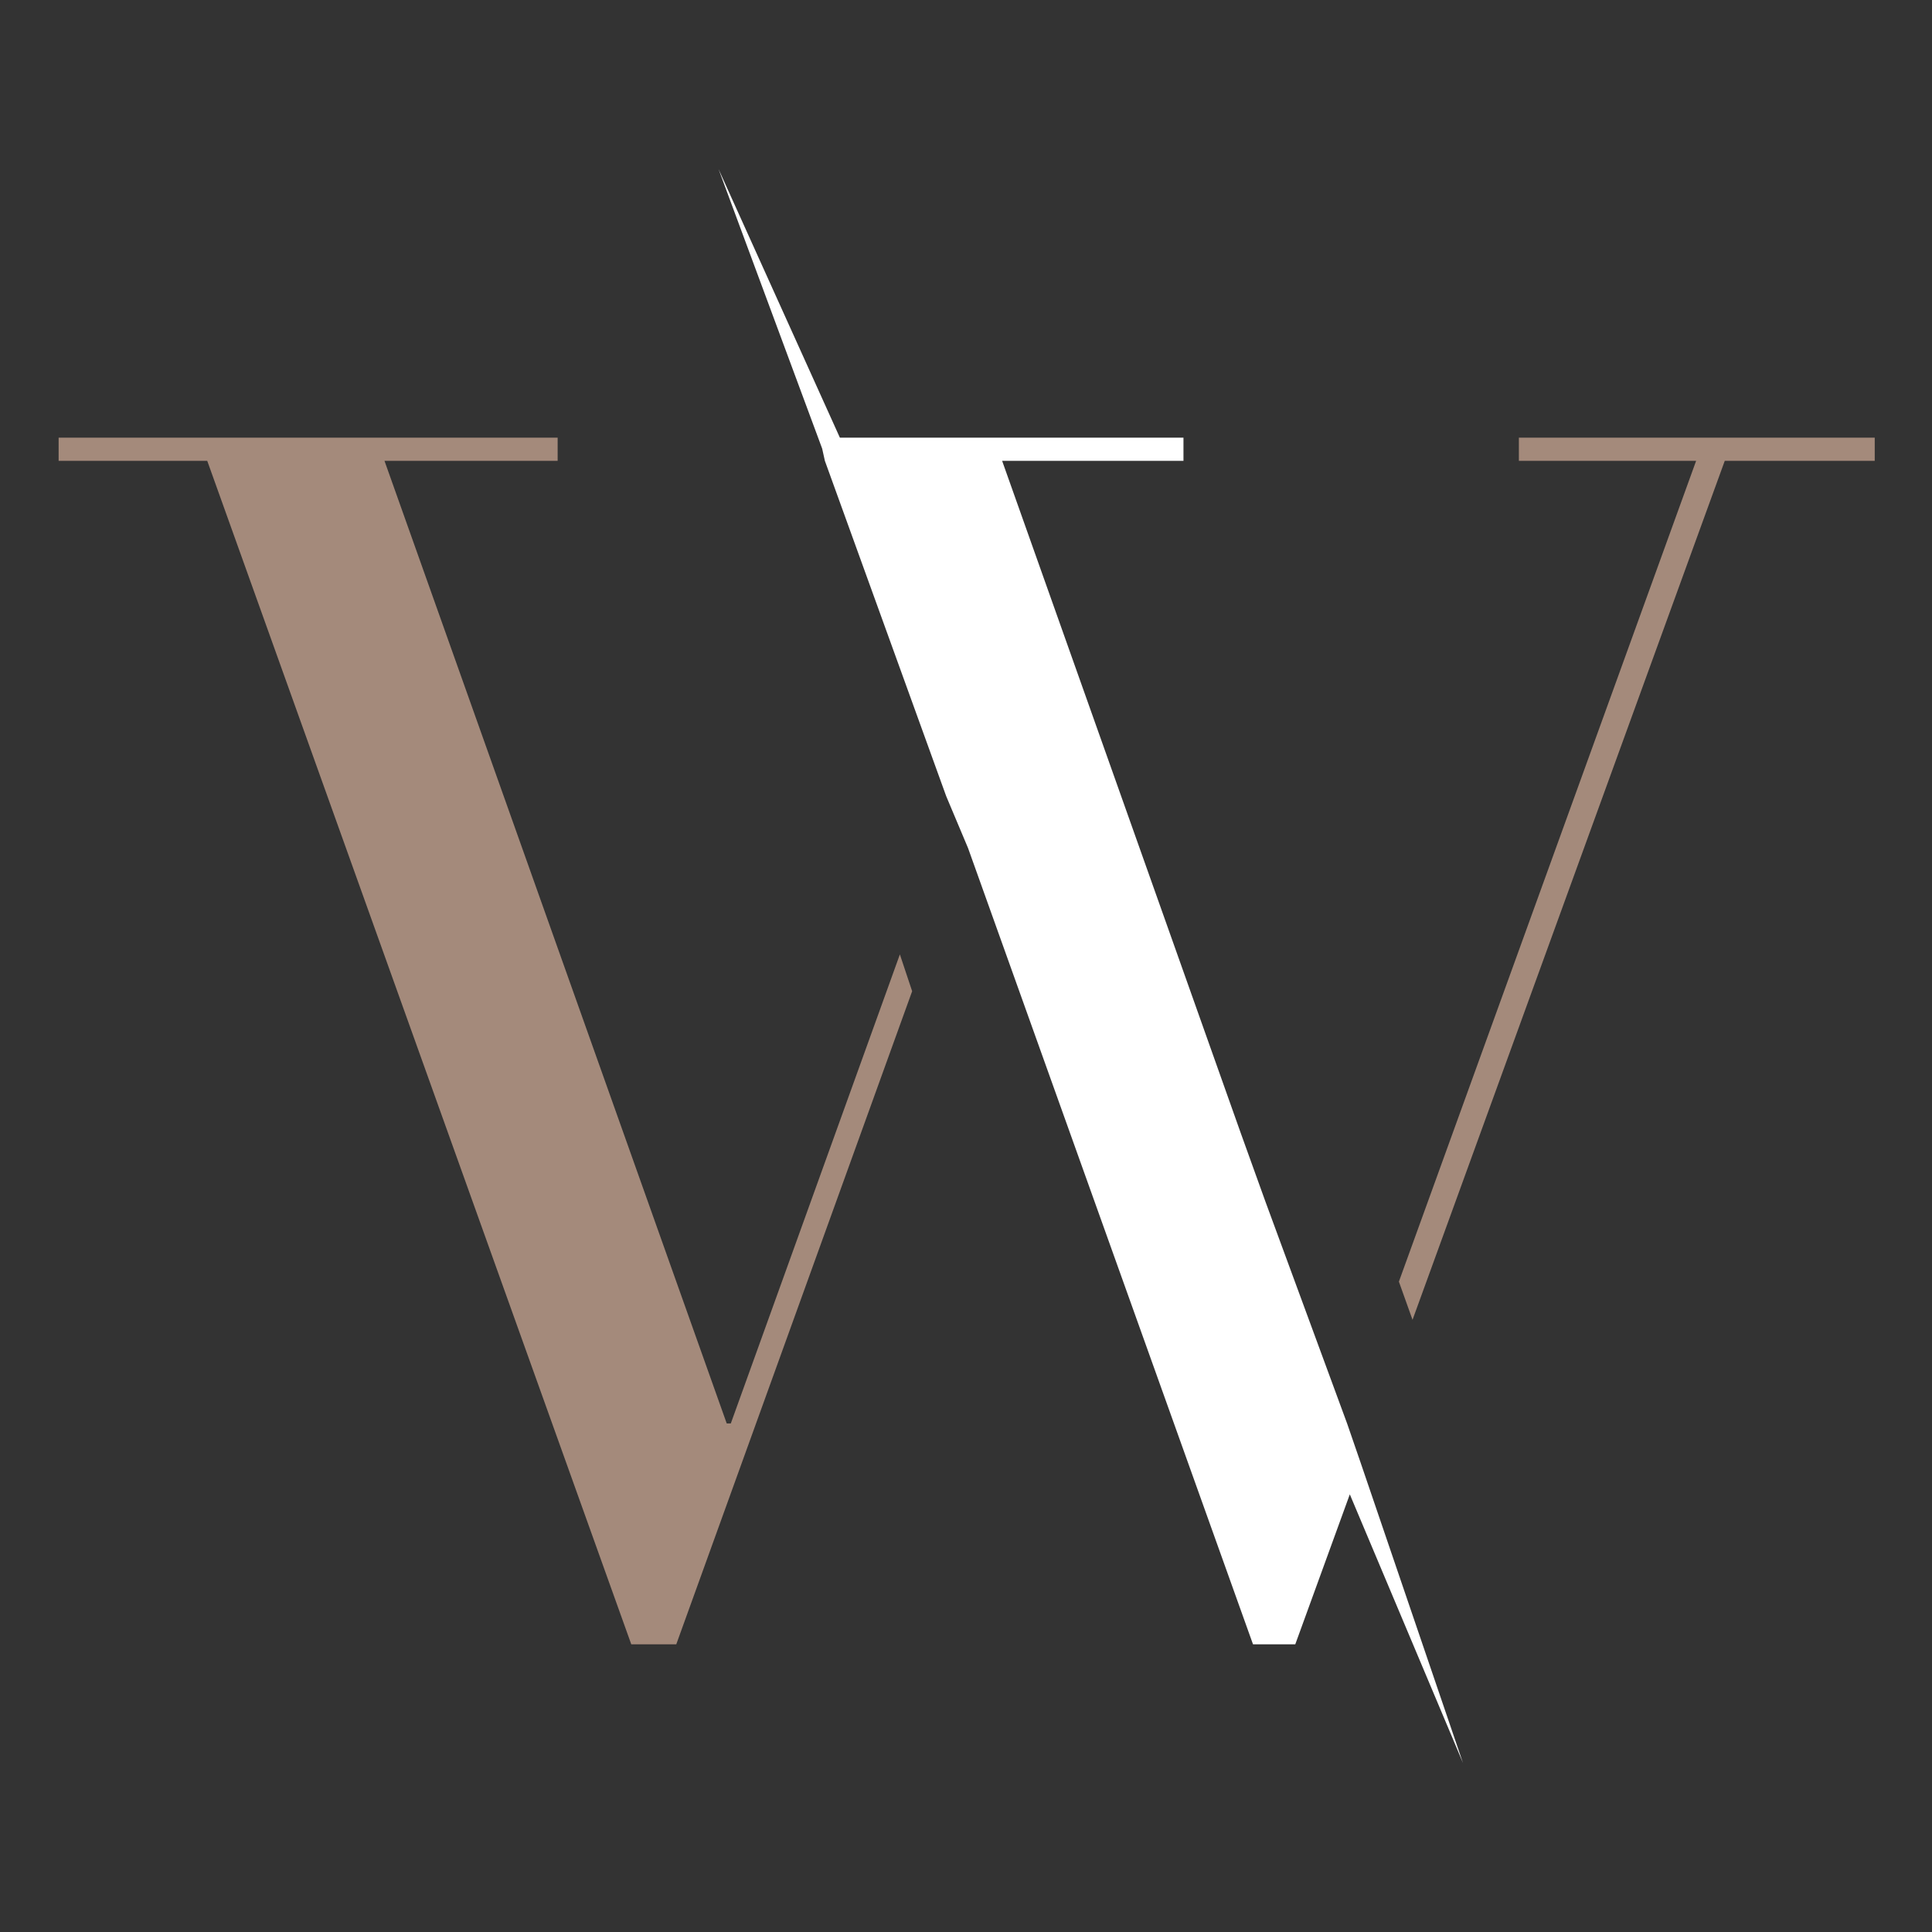
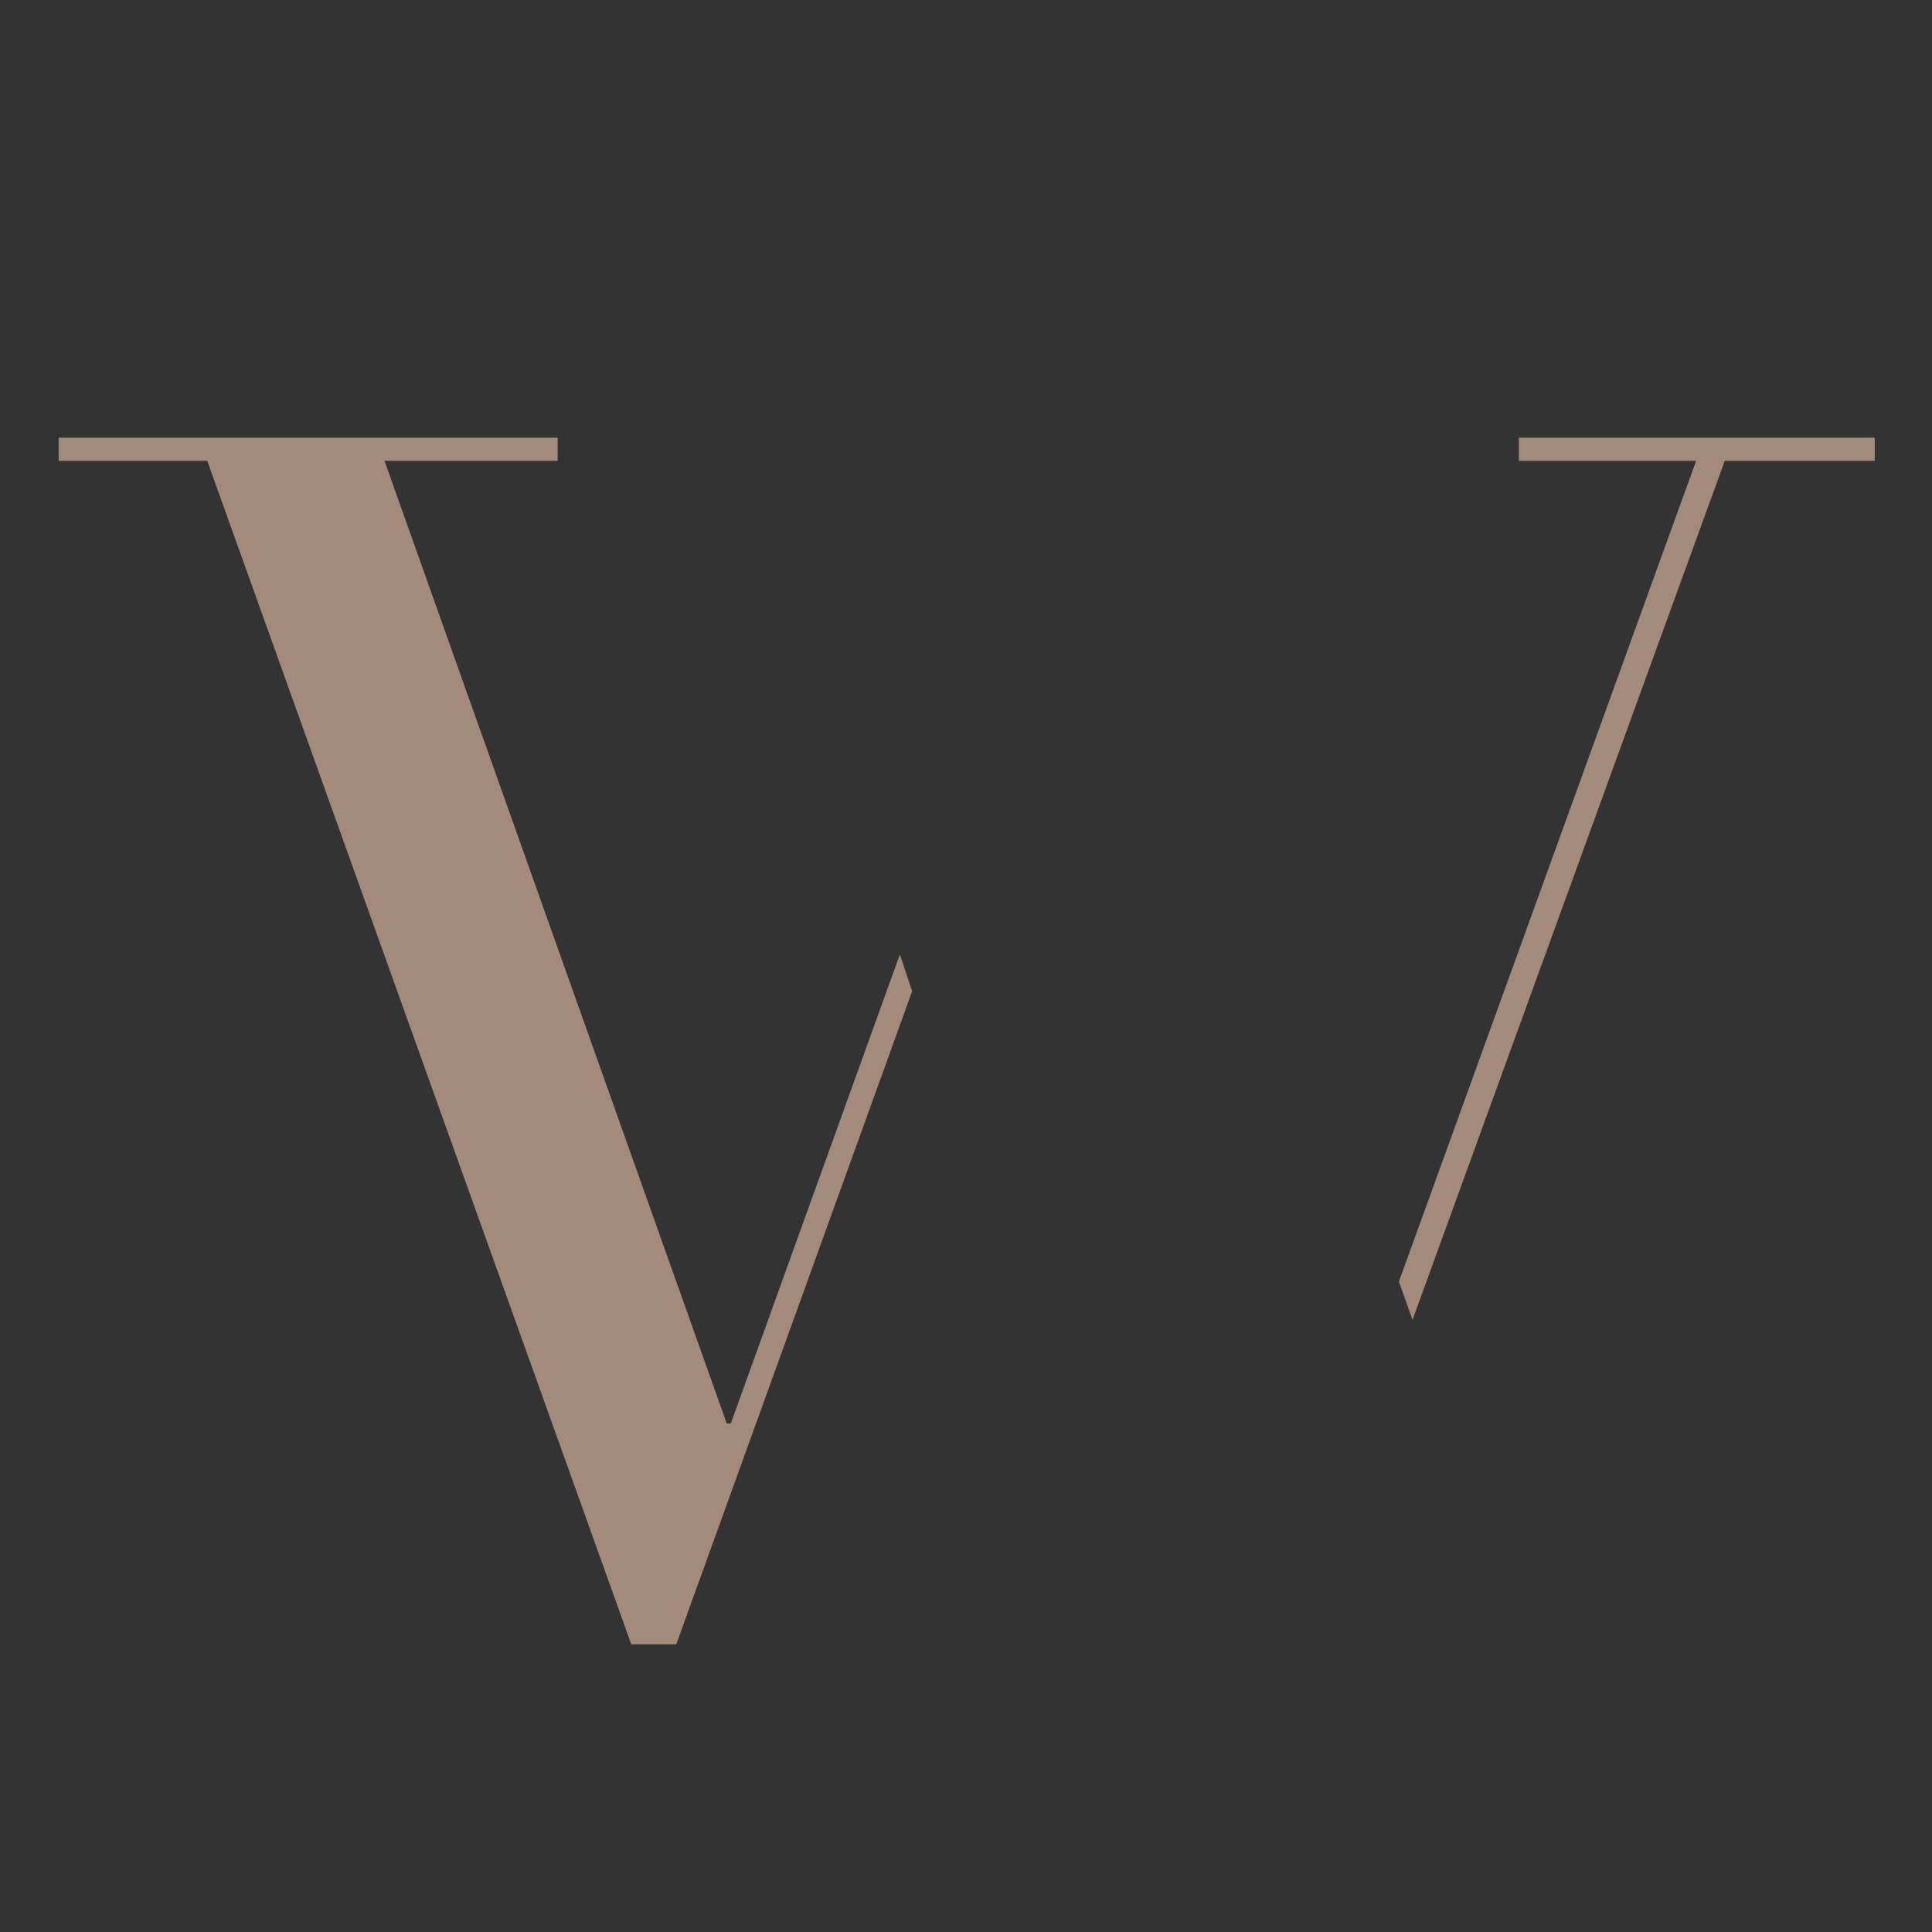
<svg xmlns="http://www.w3.org/2000/svg" viewBox="0 0 141.7 141.7">
  <rect x="0" y="0" width="141.7" height="141.7" fill="#333333" stroke="none" />
  <defs>
    <style>      .cls-1 {        fill: #fff;      }      .cls-2 {        fill: #a48a7b;      }    </style>
  </defs>
  <g>
    <g id="Laag_1">
      <g>
        <polygon class="cls-2" points="111.4 32.1 111.4 33.8 124.4 33.8 102.6 94 103.6 96.8 126.5 33.8 137.5 33.8 137.5 32.1 111.4 32.1" />
        <polygon class="cls-2" points="53.6 104.4 53.3 104.4 28.2 33.8 40.9 33.8 40.9 32.1 4.3 32.1 4.3 33.8 15.2 33.8 46.3 120.6 49.6 120.6 66.9 72.7 66 70 53.6 104.4" />
-         <polygon class="cls-1" points="99.8 107.3 98.8 104.4 92.8 88.1 91 83.1 73.5 33.8 86.8 33.8 86.8 32.1 61.6 32.1 52.7 12.4 60.3 32.9 60.5 33.8 69.4 58.4 71 62.2 71 62.2 91.9 120.6 95 120.6 99 109.6 107.3 129.3 99.8 107.3" />
      </g>
    </g>
  </g>
</svg>